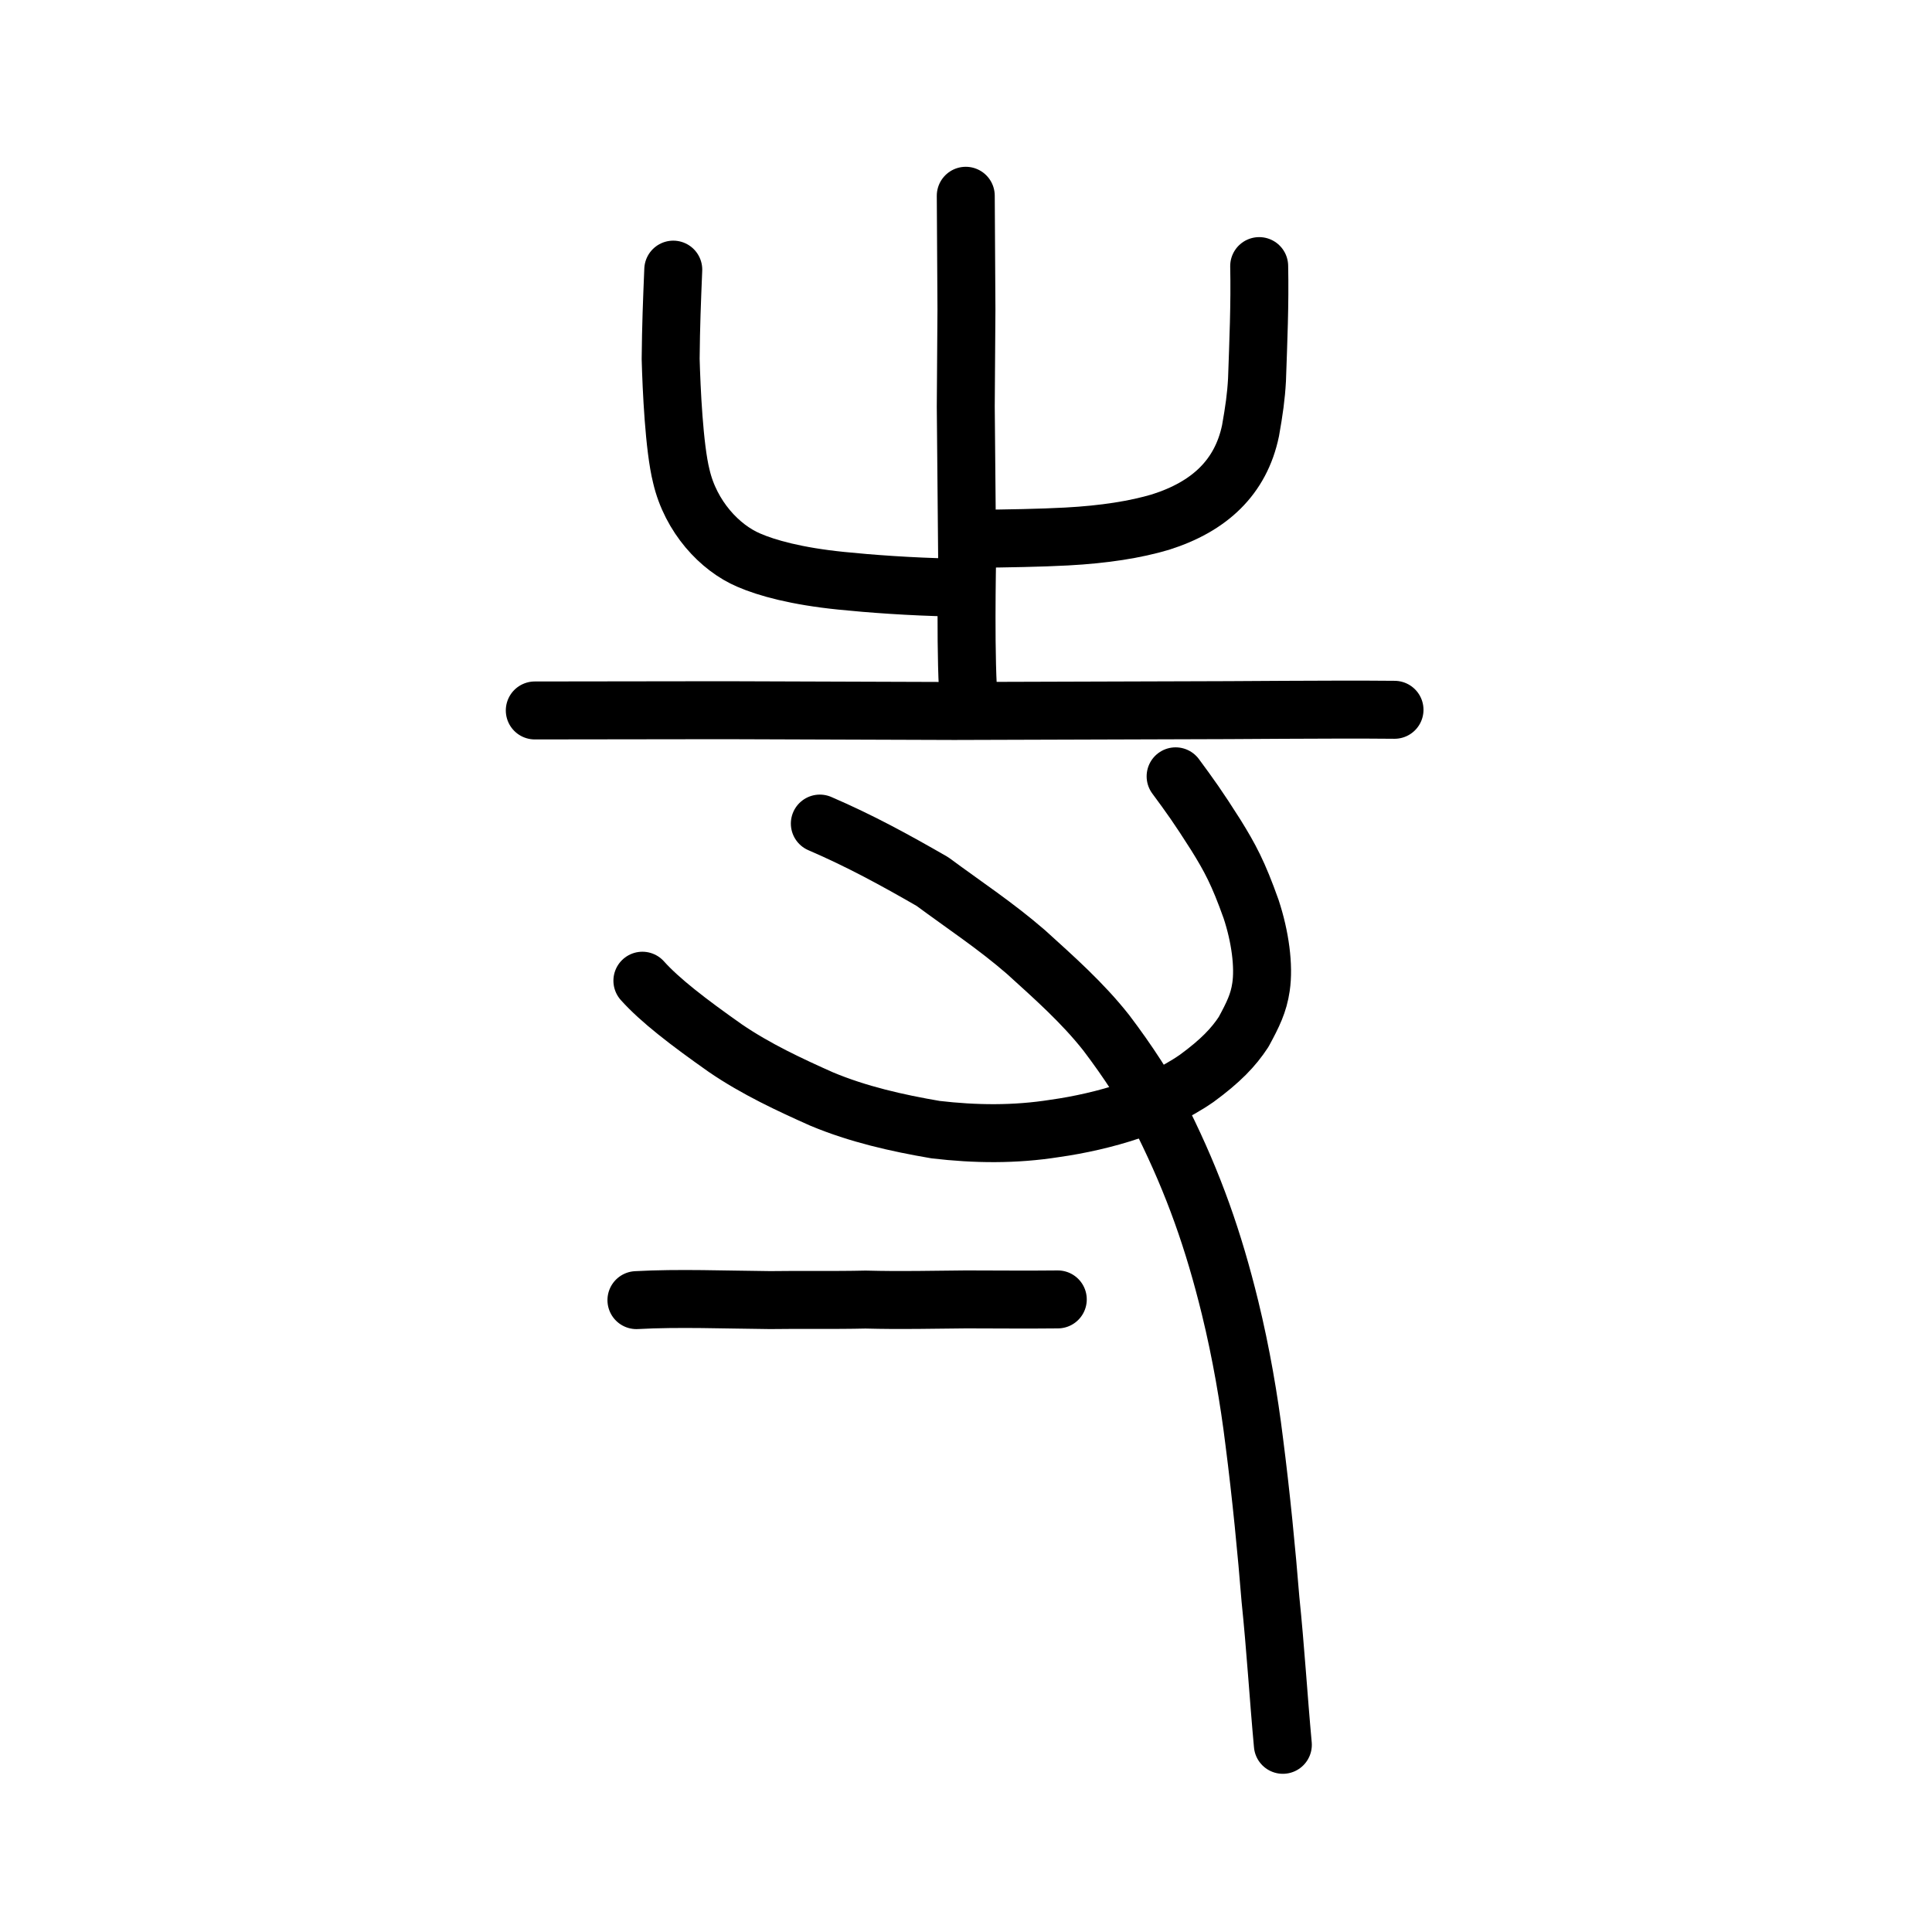
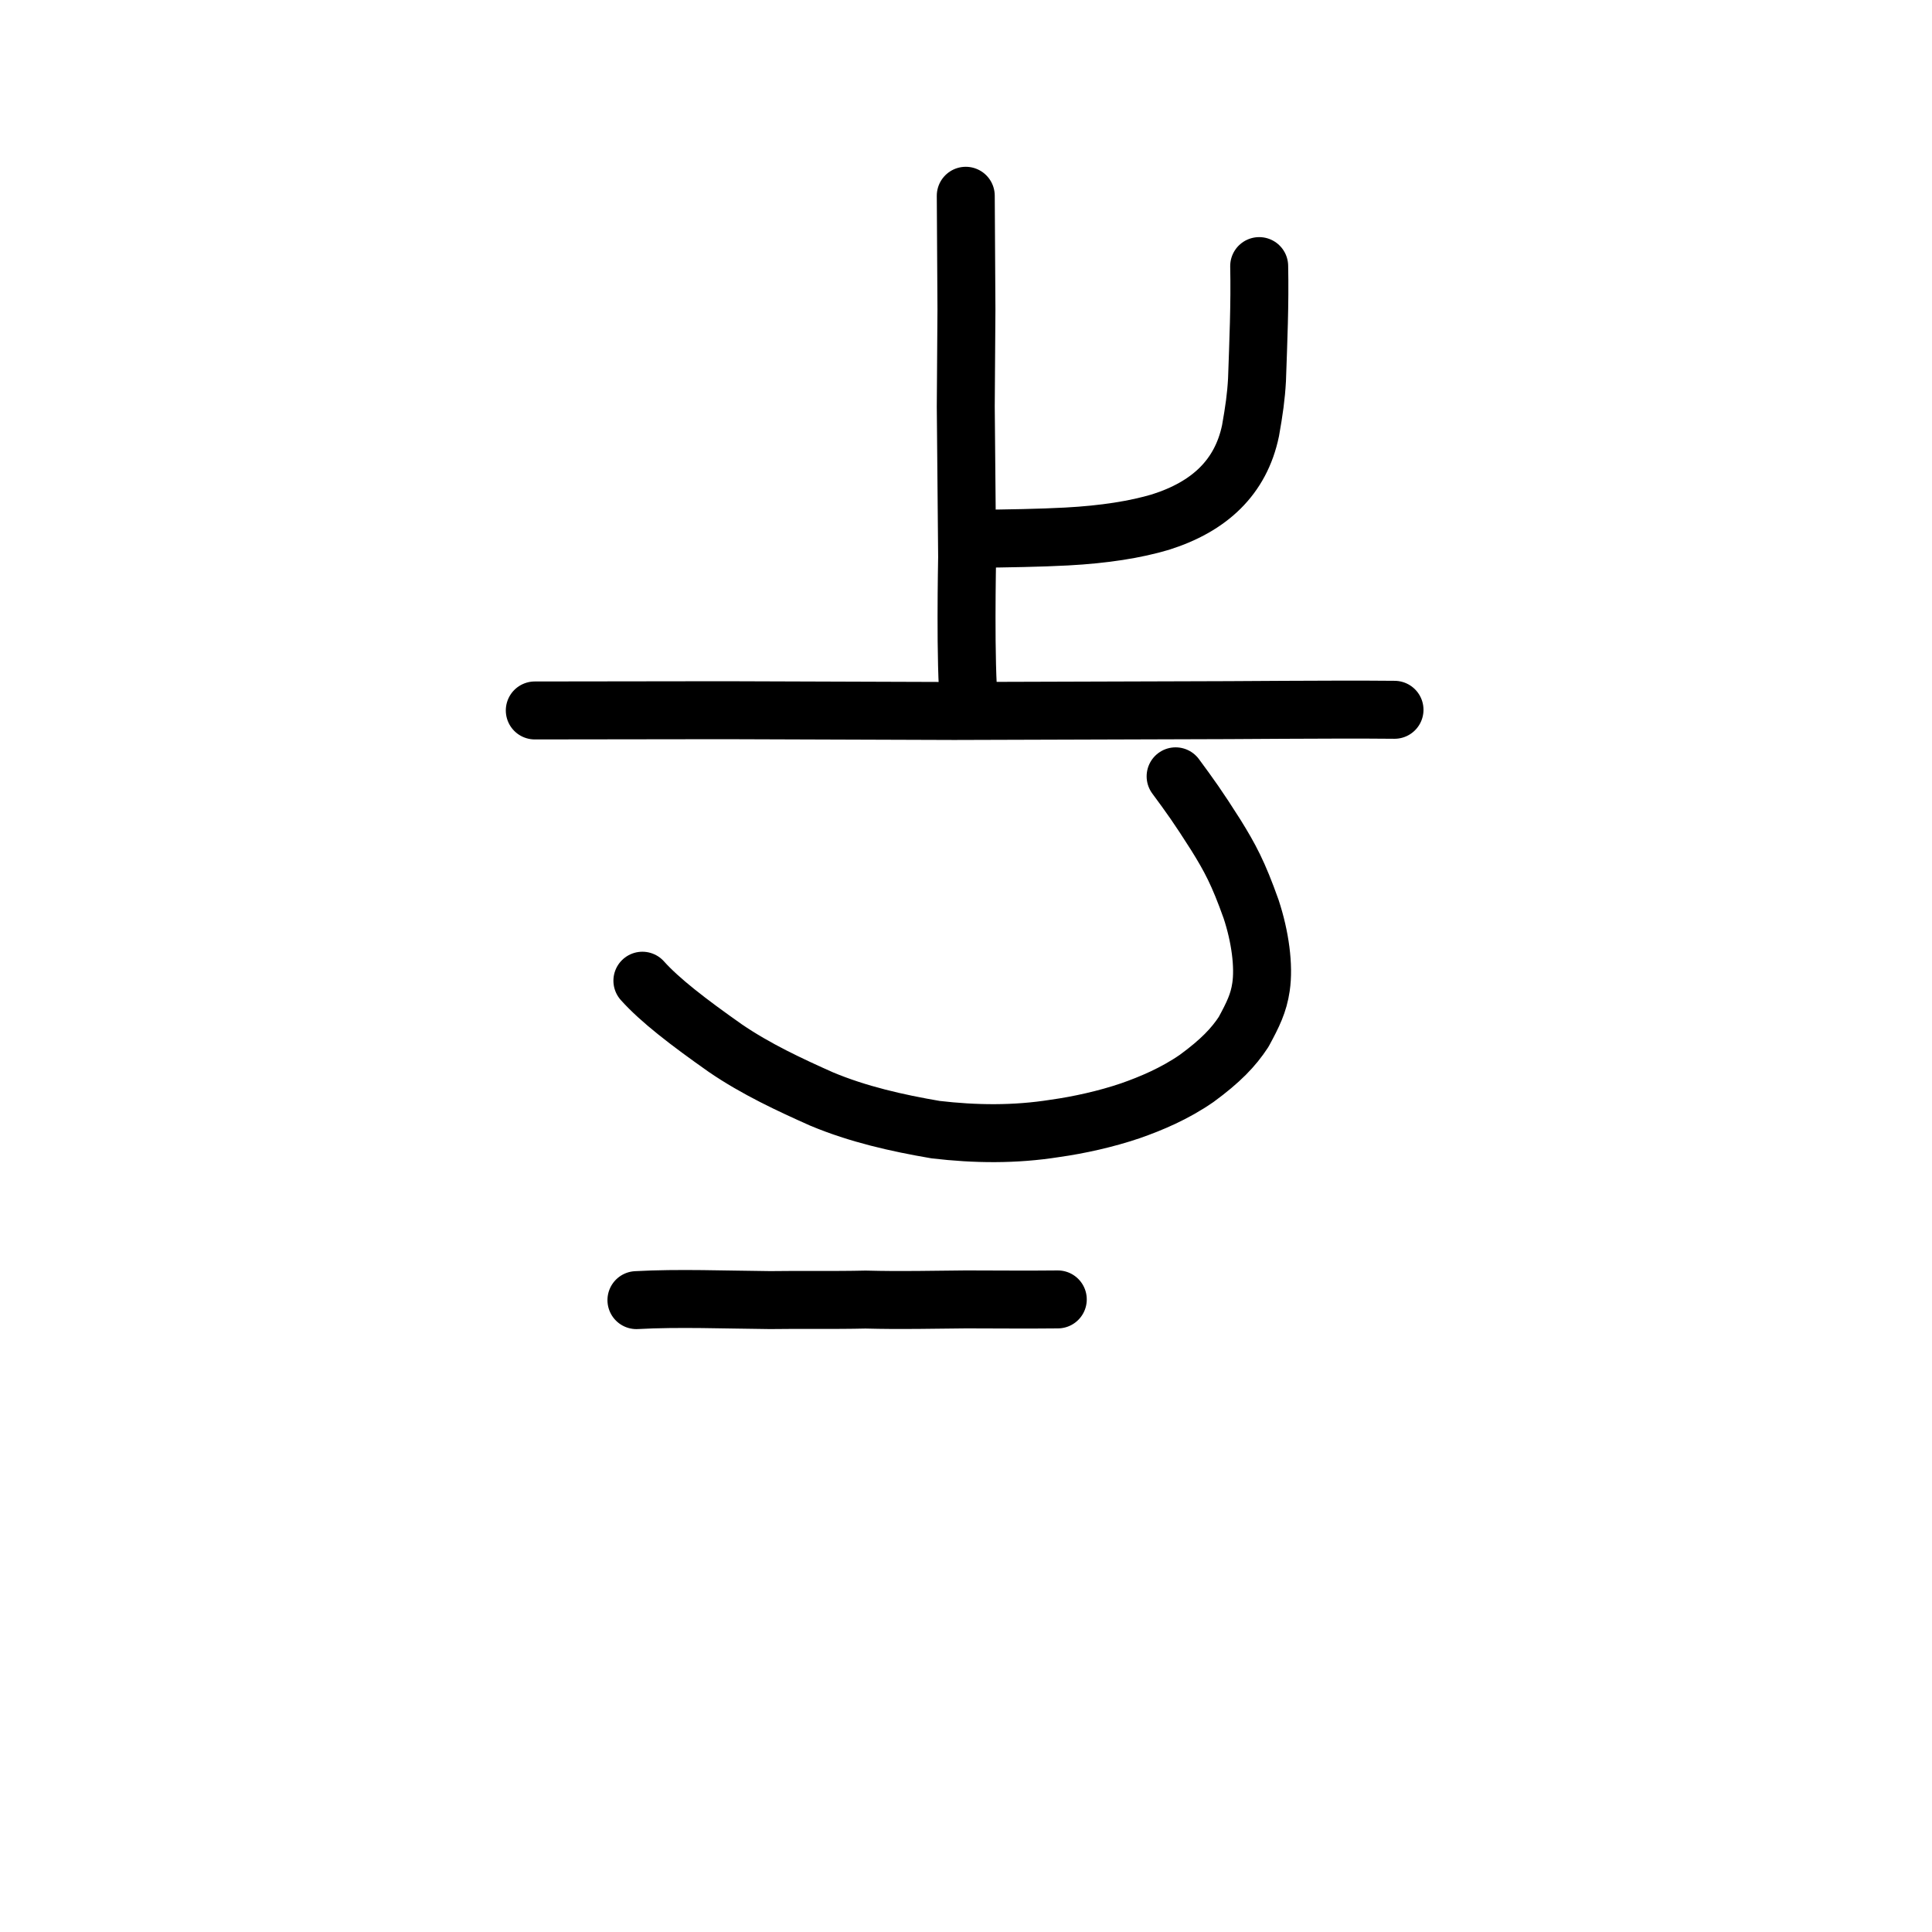
<svg xmlns="http://www.w3.org/2000/svg" xmlns:ns1="http://www.inkscape.org/namespaces/inkscape" xmlns:ns2="http://sodipodi.sourceforge.net/DTD/sodipodi-0.dtd" width="200px" height="200px" viewBox="0 0 200 200" version="1.1" id="SVGRoot" ns1:version="0.92.3 (2405546, 2018-03-11)" ns2:docname="5bfass.svg">
  <ns2:namedview id="base" pagecolor="#ffffff" bordercolor="#666666" borderopacity="1.0" ns1:pageopacity="0.0" ns1:pageshadow="2" ns1:zoom="3.134378" ns1:cx="107.80759" ns1:cy="95.498008" ns1:document-units="px" ns1:current-layer="layer1" showgrid="true" ns1:window-width="1080" ns1:window-height="837" ns1:window-x="564" ns1:window-y="152" ns1:window-maximized="0" ns1:snap-global="false">
    <ns1:grid type="xygrid" id="grid7349" />
  </ns2:namedview>
  <defs id="defs6787" />
  <g id="layer1" ns1:groupmode="layer" ns1:label="レイヤー 1">
    <path style="fill:none;stroke:#000000;stroke-width:6;stroke-linecap:round;stroke-linejoin:round;stroke-miterlimit:4;stroke-dasharray:none;stroke-opacity:1" d="m 109.502,134.515 c -3.295,0.037 -6.274,4e-4 -9.483,-9.7e-4 -3.615,0.029 -6.643,0.115 -10.421,0.017 -3.279,0.077 -7.085,0.009 -9.873,0.054 -4.593,-0.041 -9.525,-0.237 -13.841,0.003" id="path4568-6" ns1:connector-curvature="0" ns2:nodetypes="ccccc" />
    <path style="opacity:1;vector-effect:none;fill:none;fill-opacity:1;stroke:#000000;stroke-width:6;stroke-linecap:round;stroke-linejoin:round;stroke-miterlimit:4;stroke-dasharray:none;stroke-dashoffset:0;stroke-opacity:1" d="m 121.699,80.365 c 1.502,2.035 2.313,3.156 4.163,6.07 1.464,2.358 2.323,3.94 3.651,7.673 0.948,2.864 1.349,5.91 1.026,8.062 -0.243,1.672 -0.822,2.848 -1.8,4.651 -1.043,1.597 -2.409,3.022 -4.855,4.811 -2.291,1.587 -4.735,2.609 -6.865,3.354 -2.482,0.847 -5.353,1.483 -7.795,1.823 -4.192,0.668 -8.306,0.607 -12.371,0.131 -4,-0.683 -8.038,-1.594 -11.815,-3.178 -3.22,-1.436 -6.777,-3.084 -9.957,-5.261 -3.847,-2.709 -6.772,-4.959 -8.581,-6.978" id="path824-6" ns1:connector-curvature="0" ns2:nodetypes="cccccccccccc" />
-     <path style="opacity:1;vector-effect:none;fill:none;fill-opacity:1;stroke:#000000;stroke-width:6;stroke-linecap:round;stroke-linejoin:round;stroke-miterlimit:4;stroke-dasharray:none;stroke-dashoffset:0;stroke-opacity:1" d="m 84.869,85.257 c 4.167,1.797 7.713,3.733 11.658,6.005 3.397,2.513 6.53,4.565 9.666,7.281 2.91,2.644 5.853,5.235 8.329,8.375 2.191,2.894 4.308,6.076 5.881,9.252 3.187,6.43 5.235,12.265 6.932,19.201 1.142,4.665 1.973,9.524 2.502,13.85 0.708,5.481 1.306,11.628 1.679,16.321 0.534,5.157 0.833,10.195 1.284,15.082" id="path828-4" ns1:connector-curvature="0" ns2:nodetypes="ccccccccc" />
    <path style="opacity:1;vector-effect:none;fill:none;fill-opacity:1;stroke:#000000;stroke-width:6;stroke-linecap:round;stroke-linejoin:round;stroke-miterlimit:4;stroke-dasharray:none;stroke-dashoffset:0;stroke-opacity:1" d="m 55.361,73.546 c 6.542,-0.009 13.084,-0.018 19.627,-0.026 9.16,0.029 17.29,0.056 23.8,0.081 7.687,-0.024 16.067,-0.048 23.676,-0.073 5.402,0.006 15.037,-0.117 21.896,-0.05" id="path834-9-0" ns1:connector-curvature="0" ns2:nodetypes="ccccc" />
    <path style="opacity:1;vector-effect:none;fill:none;fill-opacity:1;stroke:#000000;stroke-width:6;stroke-linecap:round;stroke-linejoin:round;stroke-miterlimit:4;stroke-dasharray:none;stroke-dashoffset:0;stroke-opacity:1" d="m 99.976,20.266 0.07,11.744 -0.07,10.075 0.141,15.557 c 7.5e-4,0.256 -0.233,11.181 0.211,15.286" id="path834-9-3-5" ns1:connector-curvature="0" ns2:nodetypes="cccsc" />
    <path style="opacity:1;vector-effect:none;fill:none;fill-opacity:1;stroke:#000000;stroke-width:6;stroke-linecap:round;stroke-linejoin:round;stroke-miterlimit:4;stroke-dasharray:none;stroke-dashoffset:0;stroke-opacity:1" d="m 101.058,55.778 c 3.29,-0.04 6.639,-0.093 9.343,-0.239 3.938,-0.21 7.153,-0.726 9.732,-1.493 5.049,-1.597 8.315,-4.619 9.322,-9.467 0.376,-2.116 0.575,-3.531 0.67,-5.266 0.136,-3.92 0.309,-7.844 0.225,-11.767" id="path6146" ns1:connector-curvature="0" ns2:nodetypes="cccccc" />
-     <path style="opacity:1;vector-effect:none;fill:none;fill-opacity:1;stroke:#000000;stroke-width:6;stroke-linecap:round;stroke-linejoin:round;stroke-miterlimit:4;stroke-dasharray:none;stroke-dashoffset:0;stroke-opacity:1" d="M 98.568,60.822 C 94.193,60.732 90.064,60.425 87.07,60.119 82.453,59.651 79.372,58.795 77.517,57.987 74.516,56.715 71.502,53.495 70.528,49.294 c -0.745,-2.961 -1.019,-9.095 -1.102,-12.14 0.035,-3.536 0.128,-5.786 0.27,-9.242" id="path6146-6" ns1:connector-curvature="0" ns2:nodetypes="cccccc" />
  </g>
</svg>